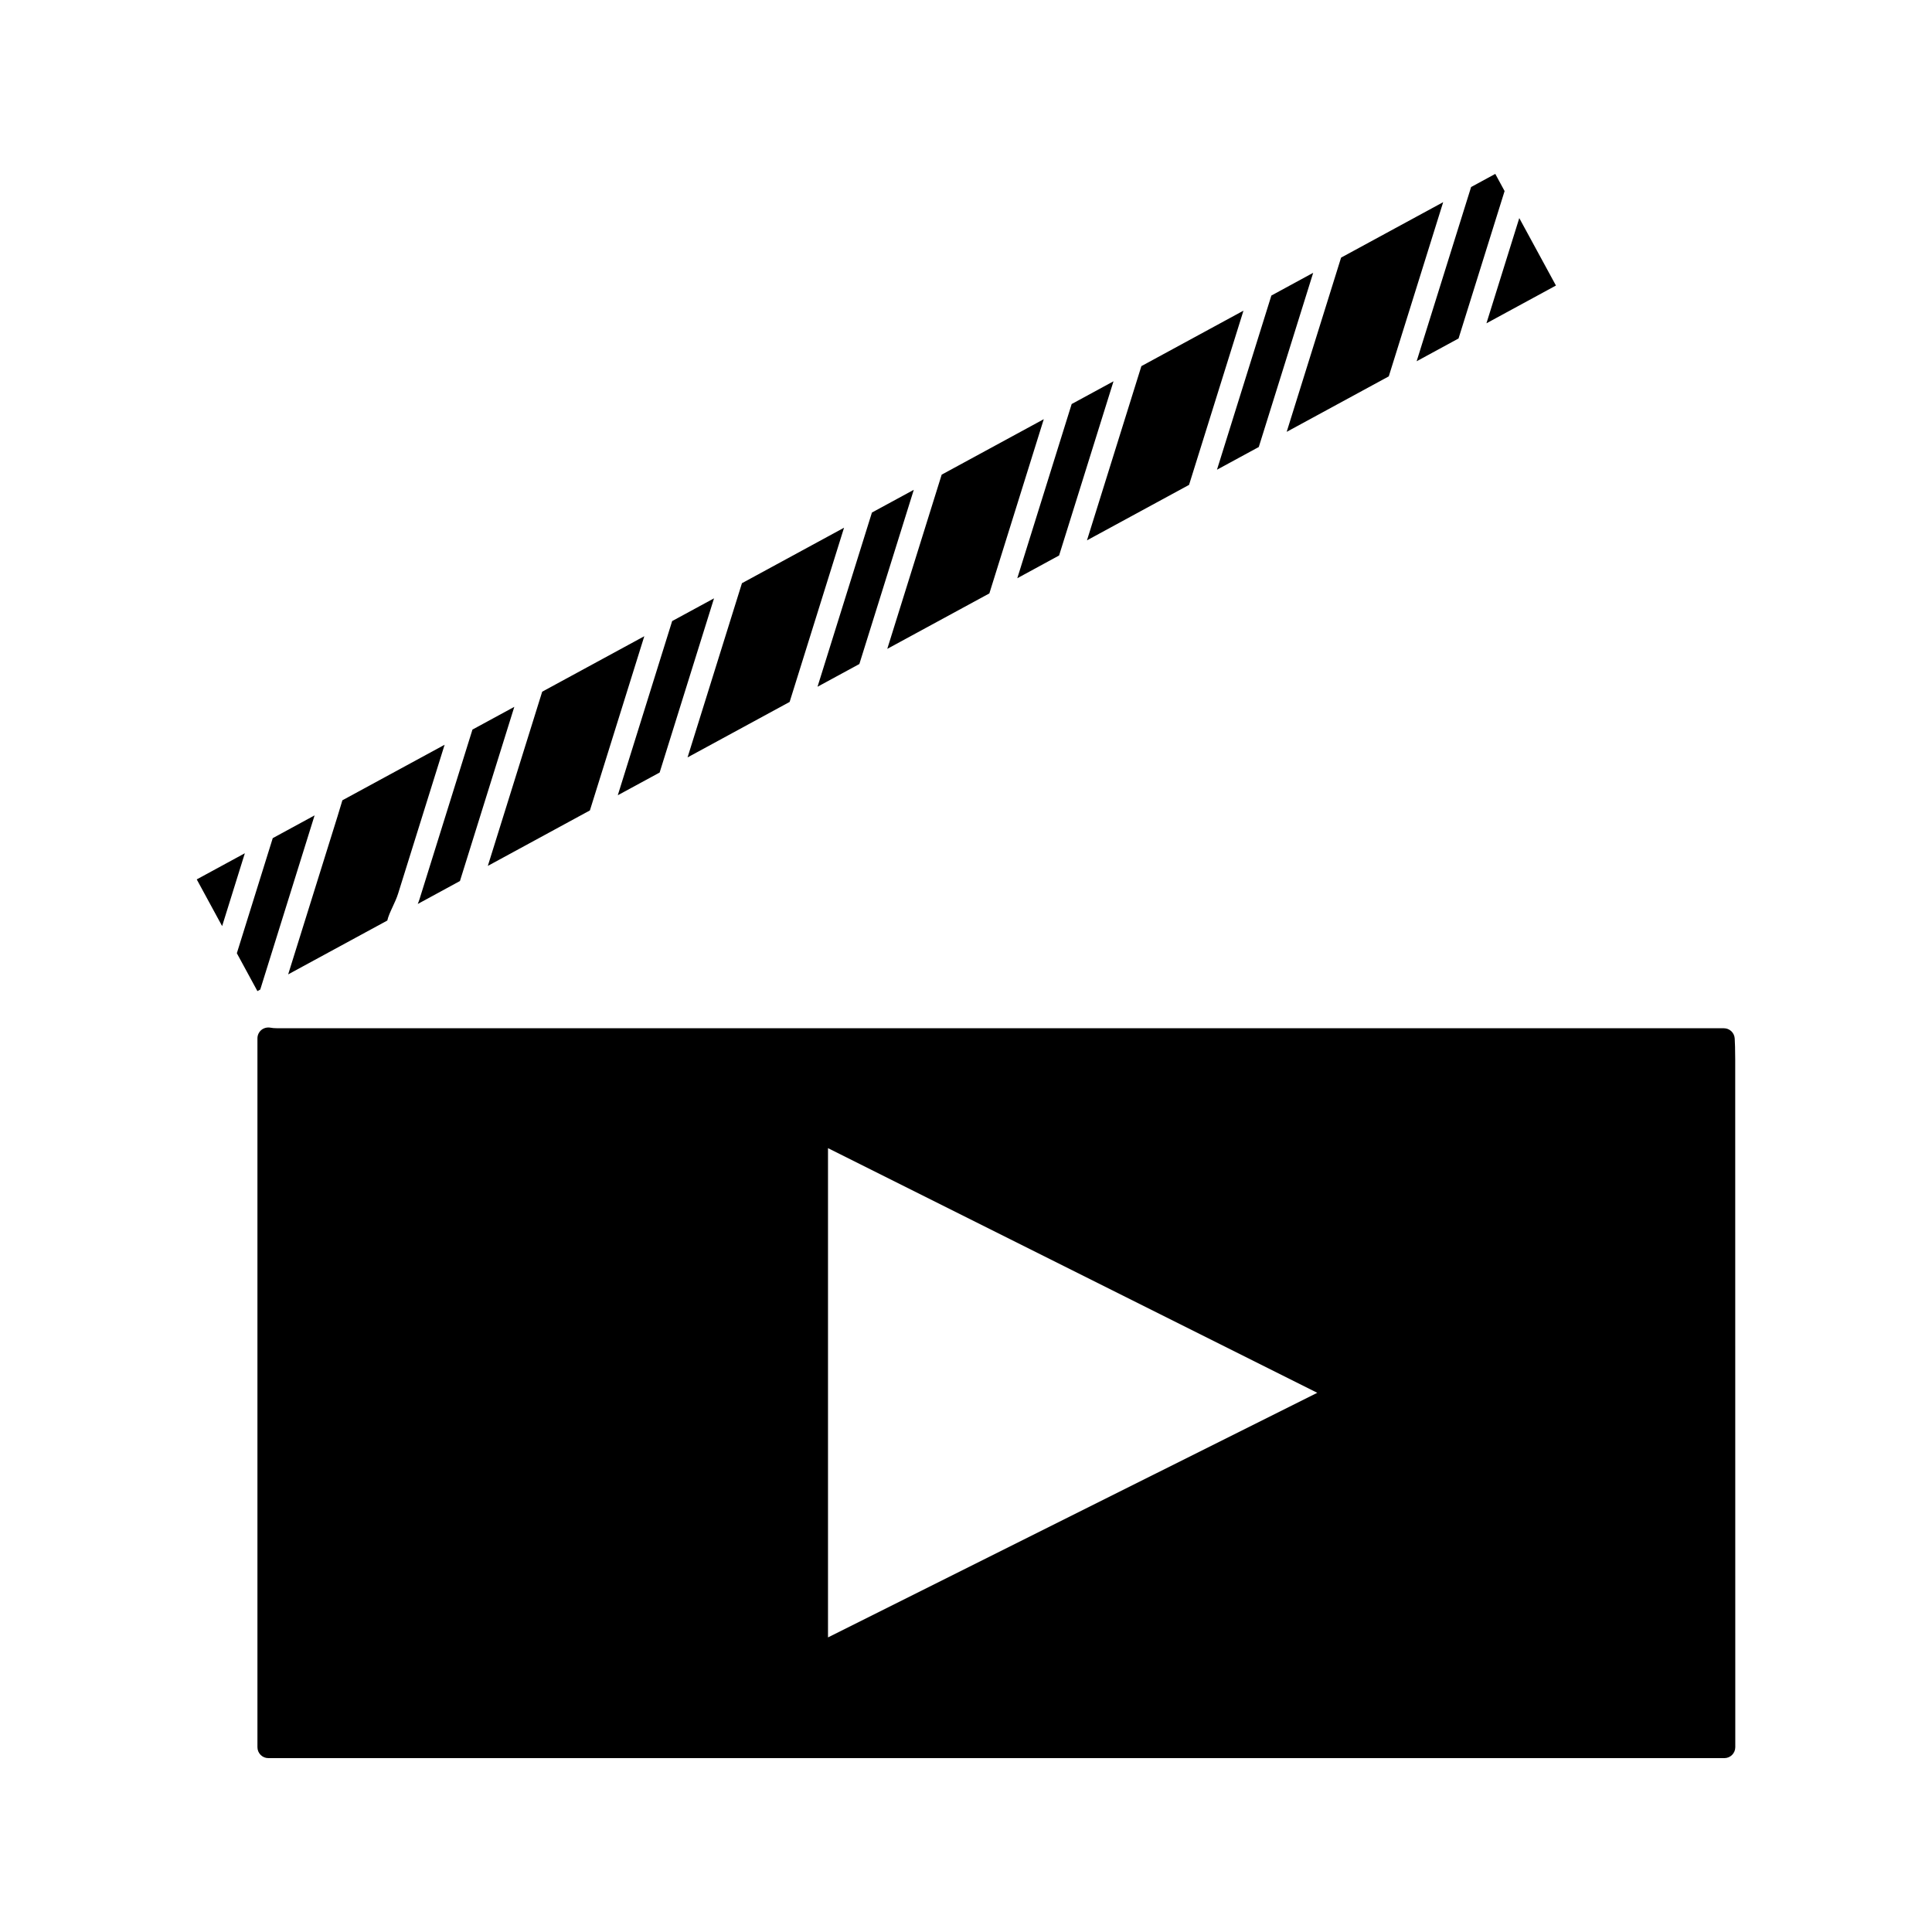
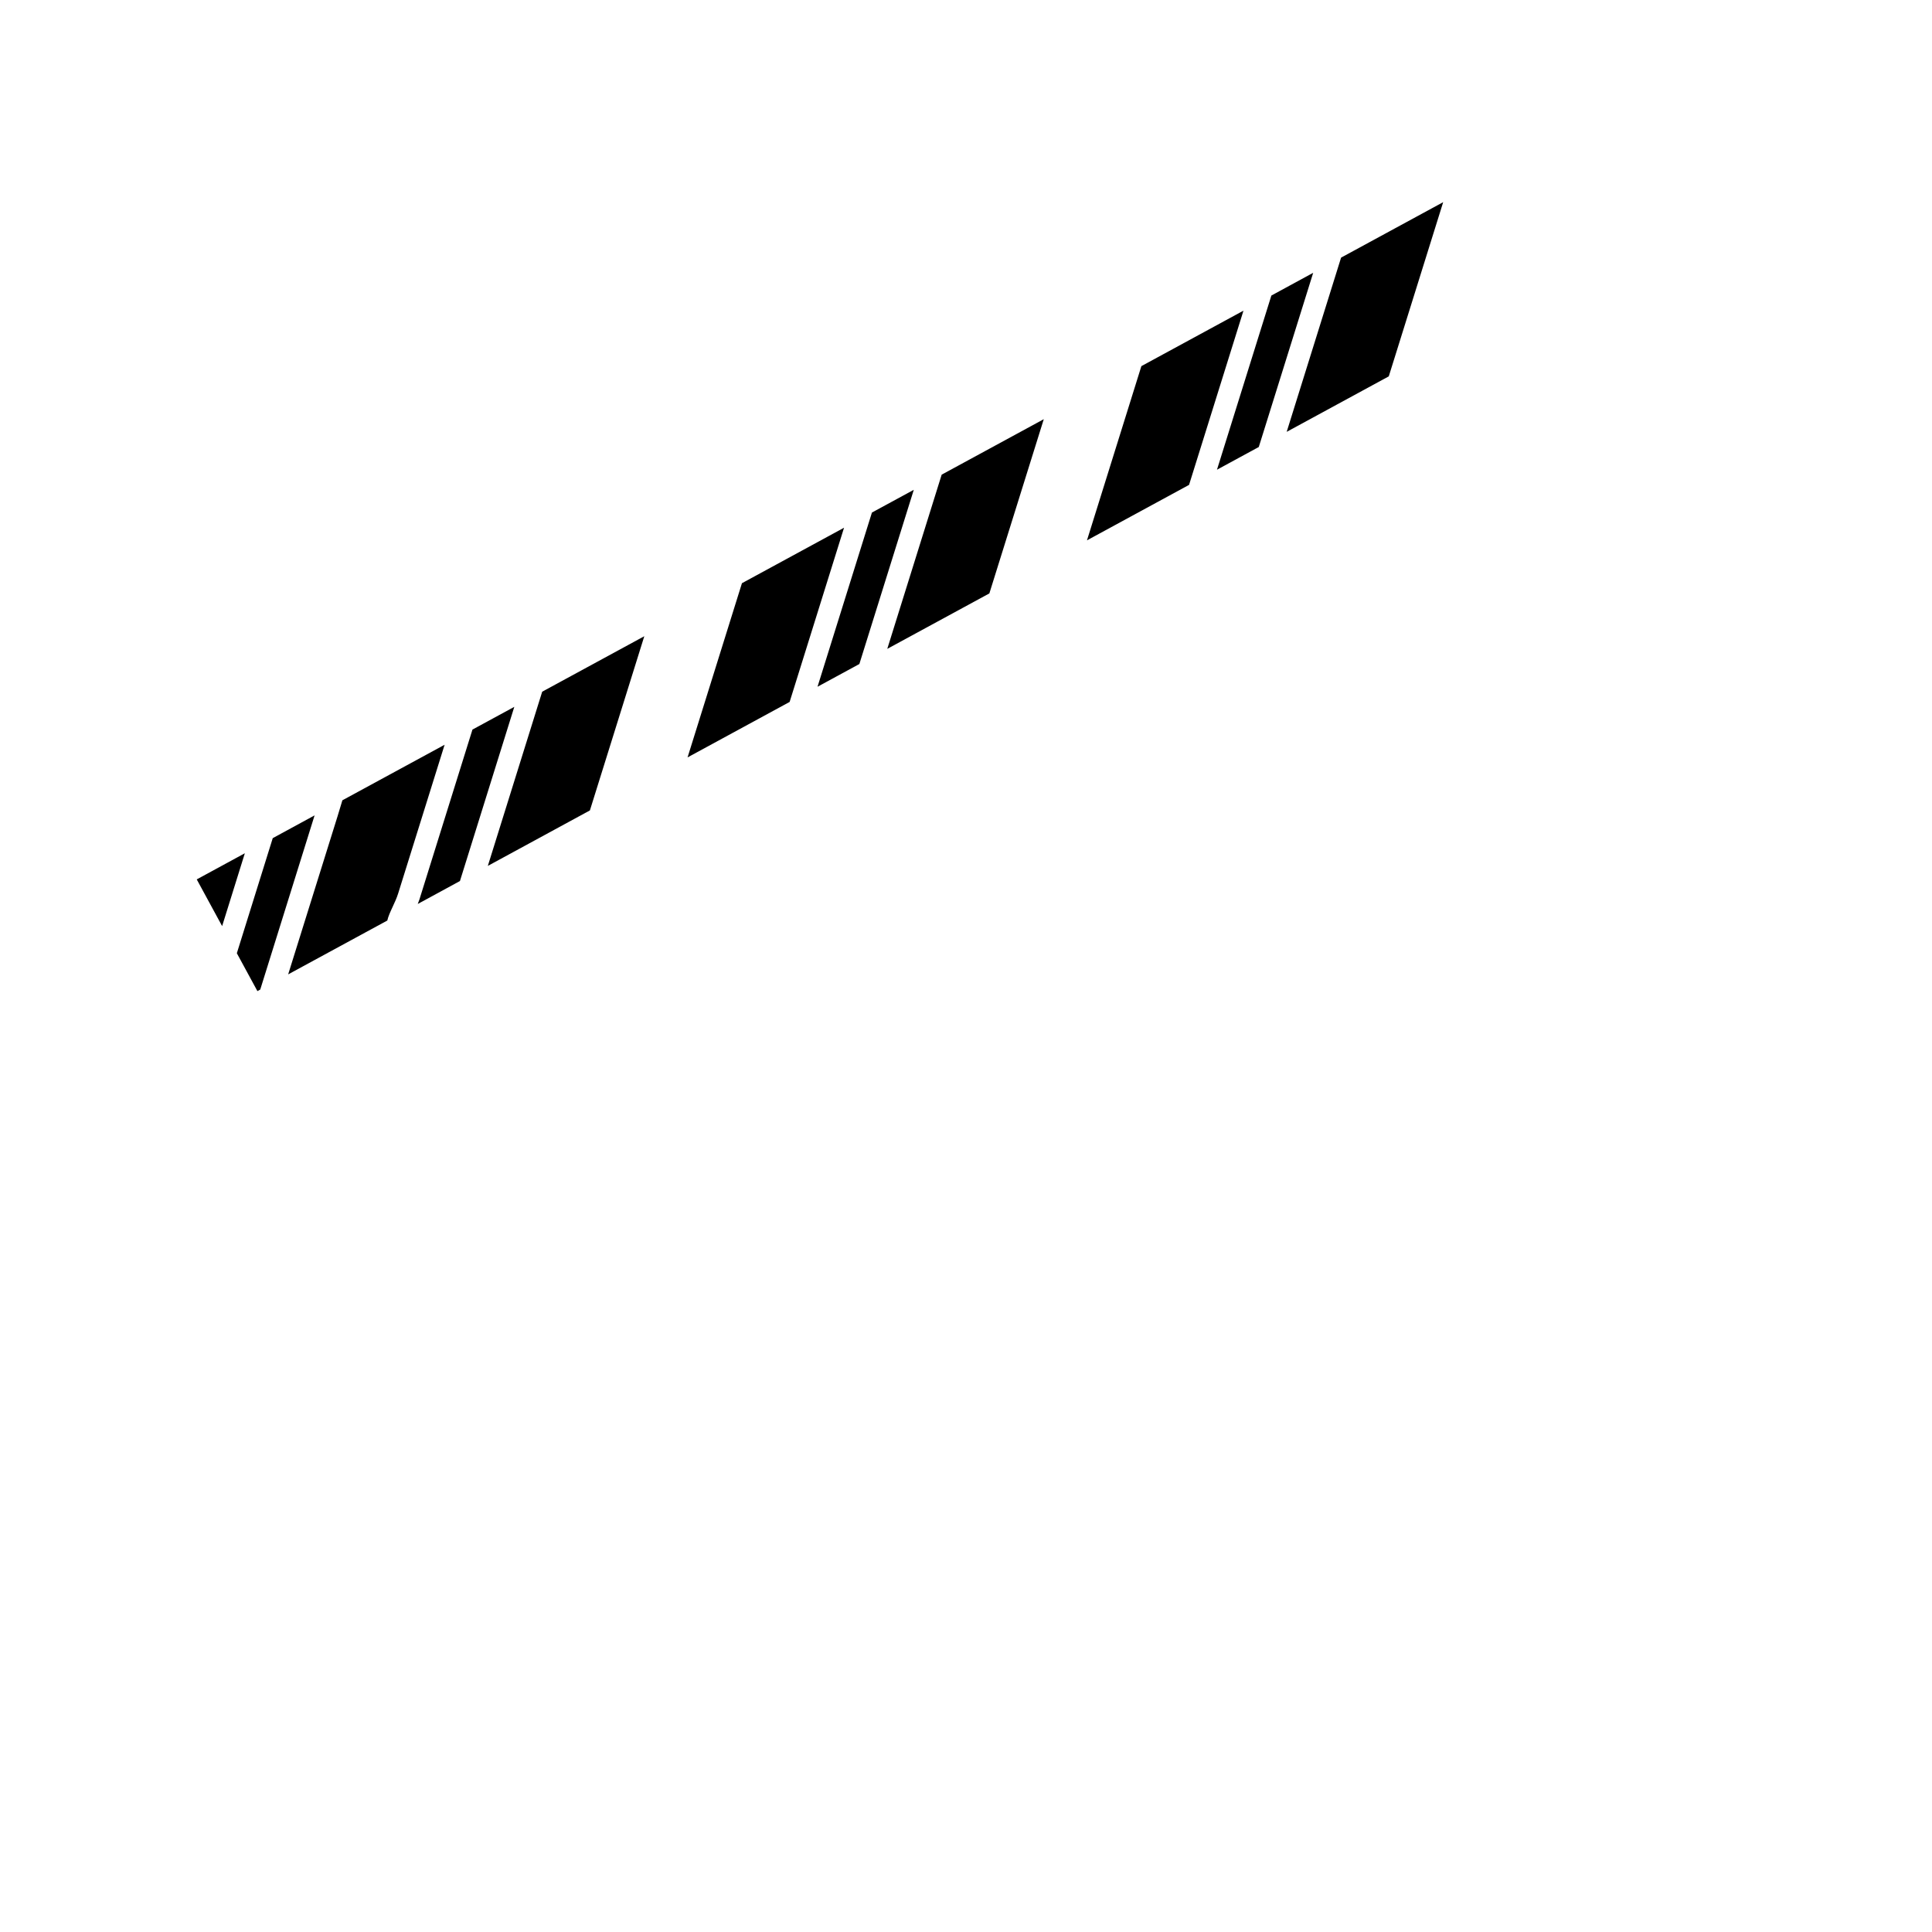
<svg xmlns="http://www.w3.org/2000/svg" fill="#000000" width="800px" height="800px" version="1.1" viewBox="144 144 512 512">
  <g>
    <path d="m459.11 272.5 14.422-46.172-27.055 14.699-14.418 46.168z" />
    <path d="m406.19 301.26 14.422-46.172-27.059 14.699-14.418 46.168z" />
    <path d="m371.74 319.97 14.422-46.164-11.09 6.019-14.422 46.168z" />
-     <path d="m424.67 291.21 14.422-46.164-11.09 6.027-14.41 46.164z" />
-     <path d="m530.53 233.7 12.203-39.066-2.469-4.551-6.406 3.481-14.434 46.172z" />
    <path d="m512.04 243.74 14.418-46.164-27.055 14.695-14.418 46.172z" />
-     <path d="m556.34 219.67-9.715-17.875-8.703 27.883z" />
    <path d="m477.59 262.46 14.418-46.164-11.082 6.027-14.414 46.156z" />
    <path d="m196.14 377.05 6.727 12.379 6.019-19.309z" />
    <path d="m246.64 387.95c0.242-1.09 0.789-2.281 1.379-3.555 0.523-1.145 1.125-2.402 1.484-3.578l12.324-39.449-27.09 14.715-1.309 4.32-13.062 41.816z" />
    <path d="m212.97 406.24 14.402-46.156-11.09 6.031-9.516 30.5 5.453 10.039z" />
    <path d="m353.26 330.02 14.422-46.168-27.059 14.703-14.414 46.164z" />
-     <path d="m318.81 348.73 14.414-46.164-11.094 6.023-14.41 46.16z" />
    <path d="m300.33 358.77 14.418-46.164-27.059 14.699-14.41 46.168z" />
-     <path d="m254.71 383.56 11.18-6.078 14.406-46.16-11.09 6.023-14.059 45.039c-0.121 0.387-0.285 0.781-0.438 1.176z" />
-     <path d="m603.85 424.77c0-2.715-0.074-4.43-0.133-5.535-0.082-1.539-1.344-2.738-2.883-2.738h-383.29c-0.789 0-1.395-0.059-1.914-0.156-0.84-0.141-1.711 0.074-2.367 0.613-0.66 0.551-1.039 1.363-1.039 2.215v187.86c0 1.594 1.297 2.891 2.887 2.891h385.87c1.594 0 2.887-1.297 2.887-2.891zm-240.42 153.16v-129.66l129.66 64.836z" />
+     <path d="m254.71 383.56 11.18-6.078 14.406-46.16-11.09 6.023-14.059 45.039z" />
  </g>
</svg>